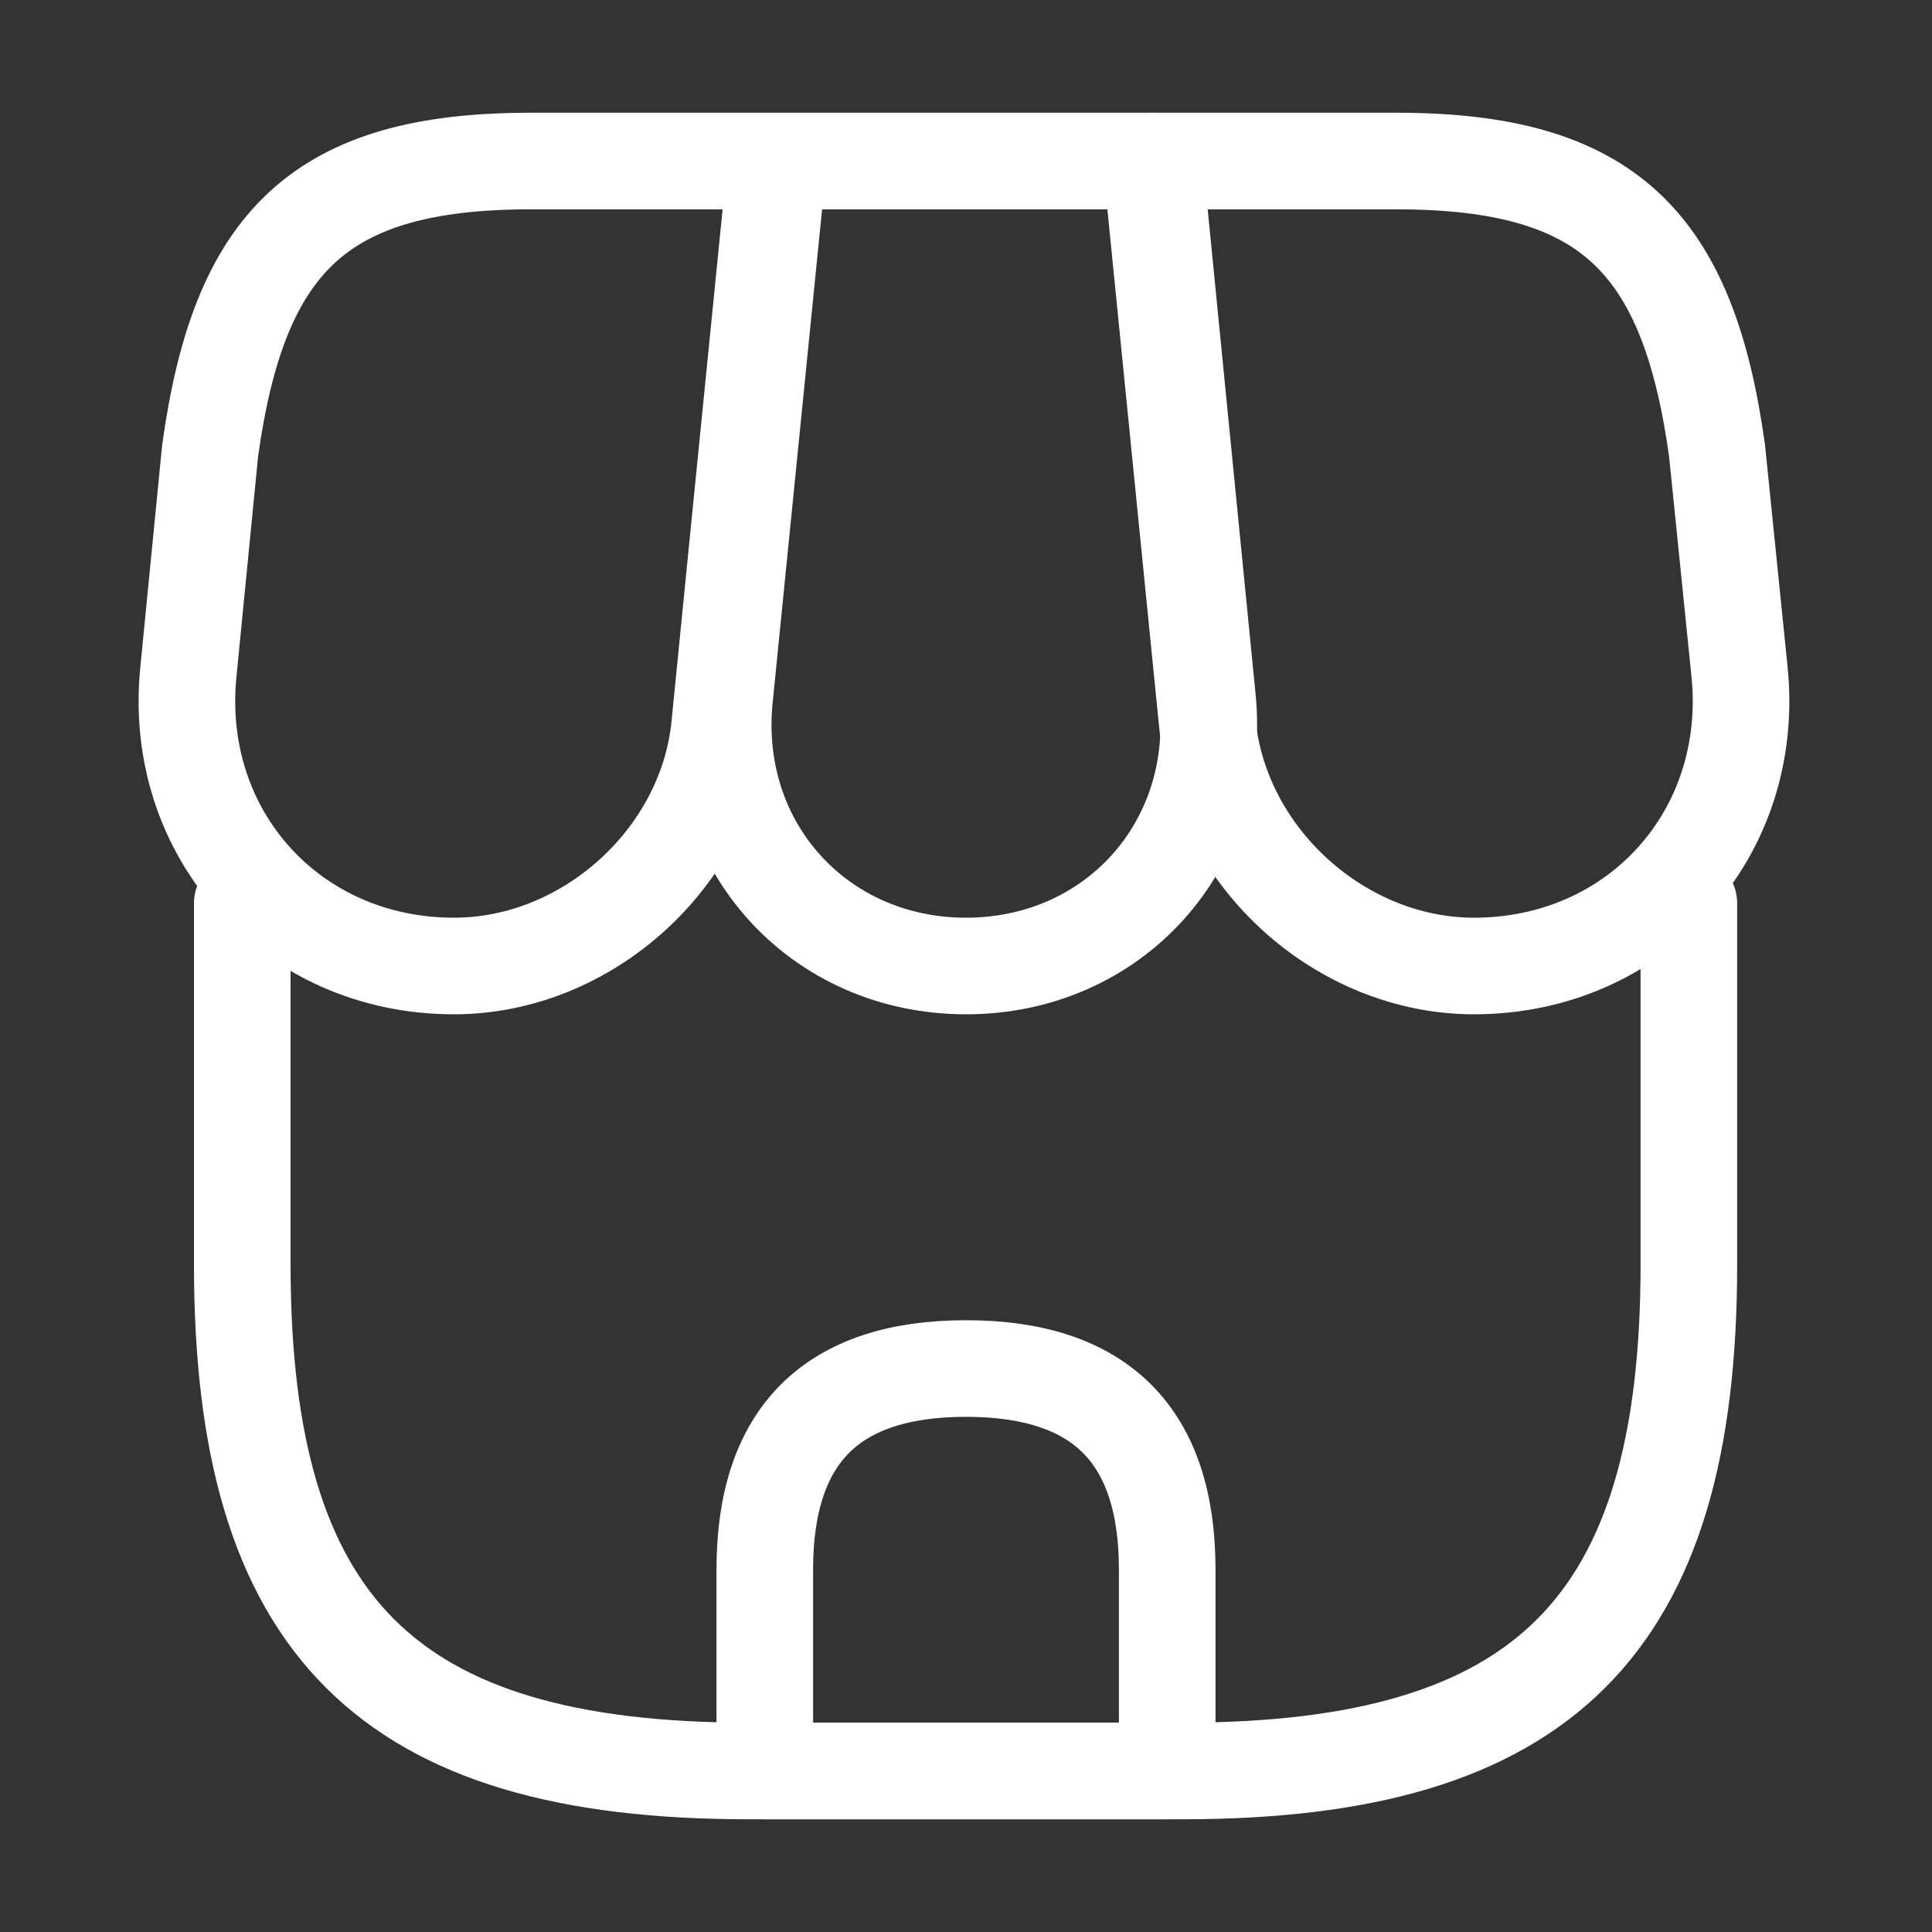
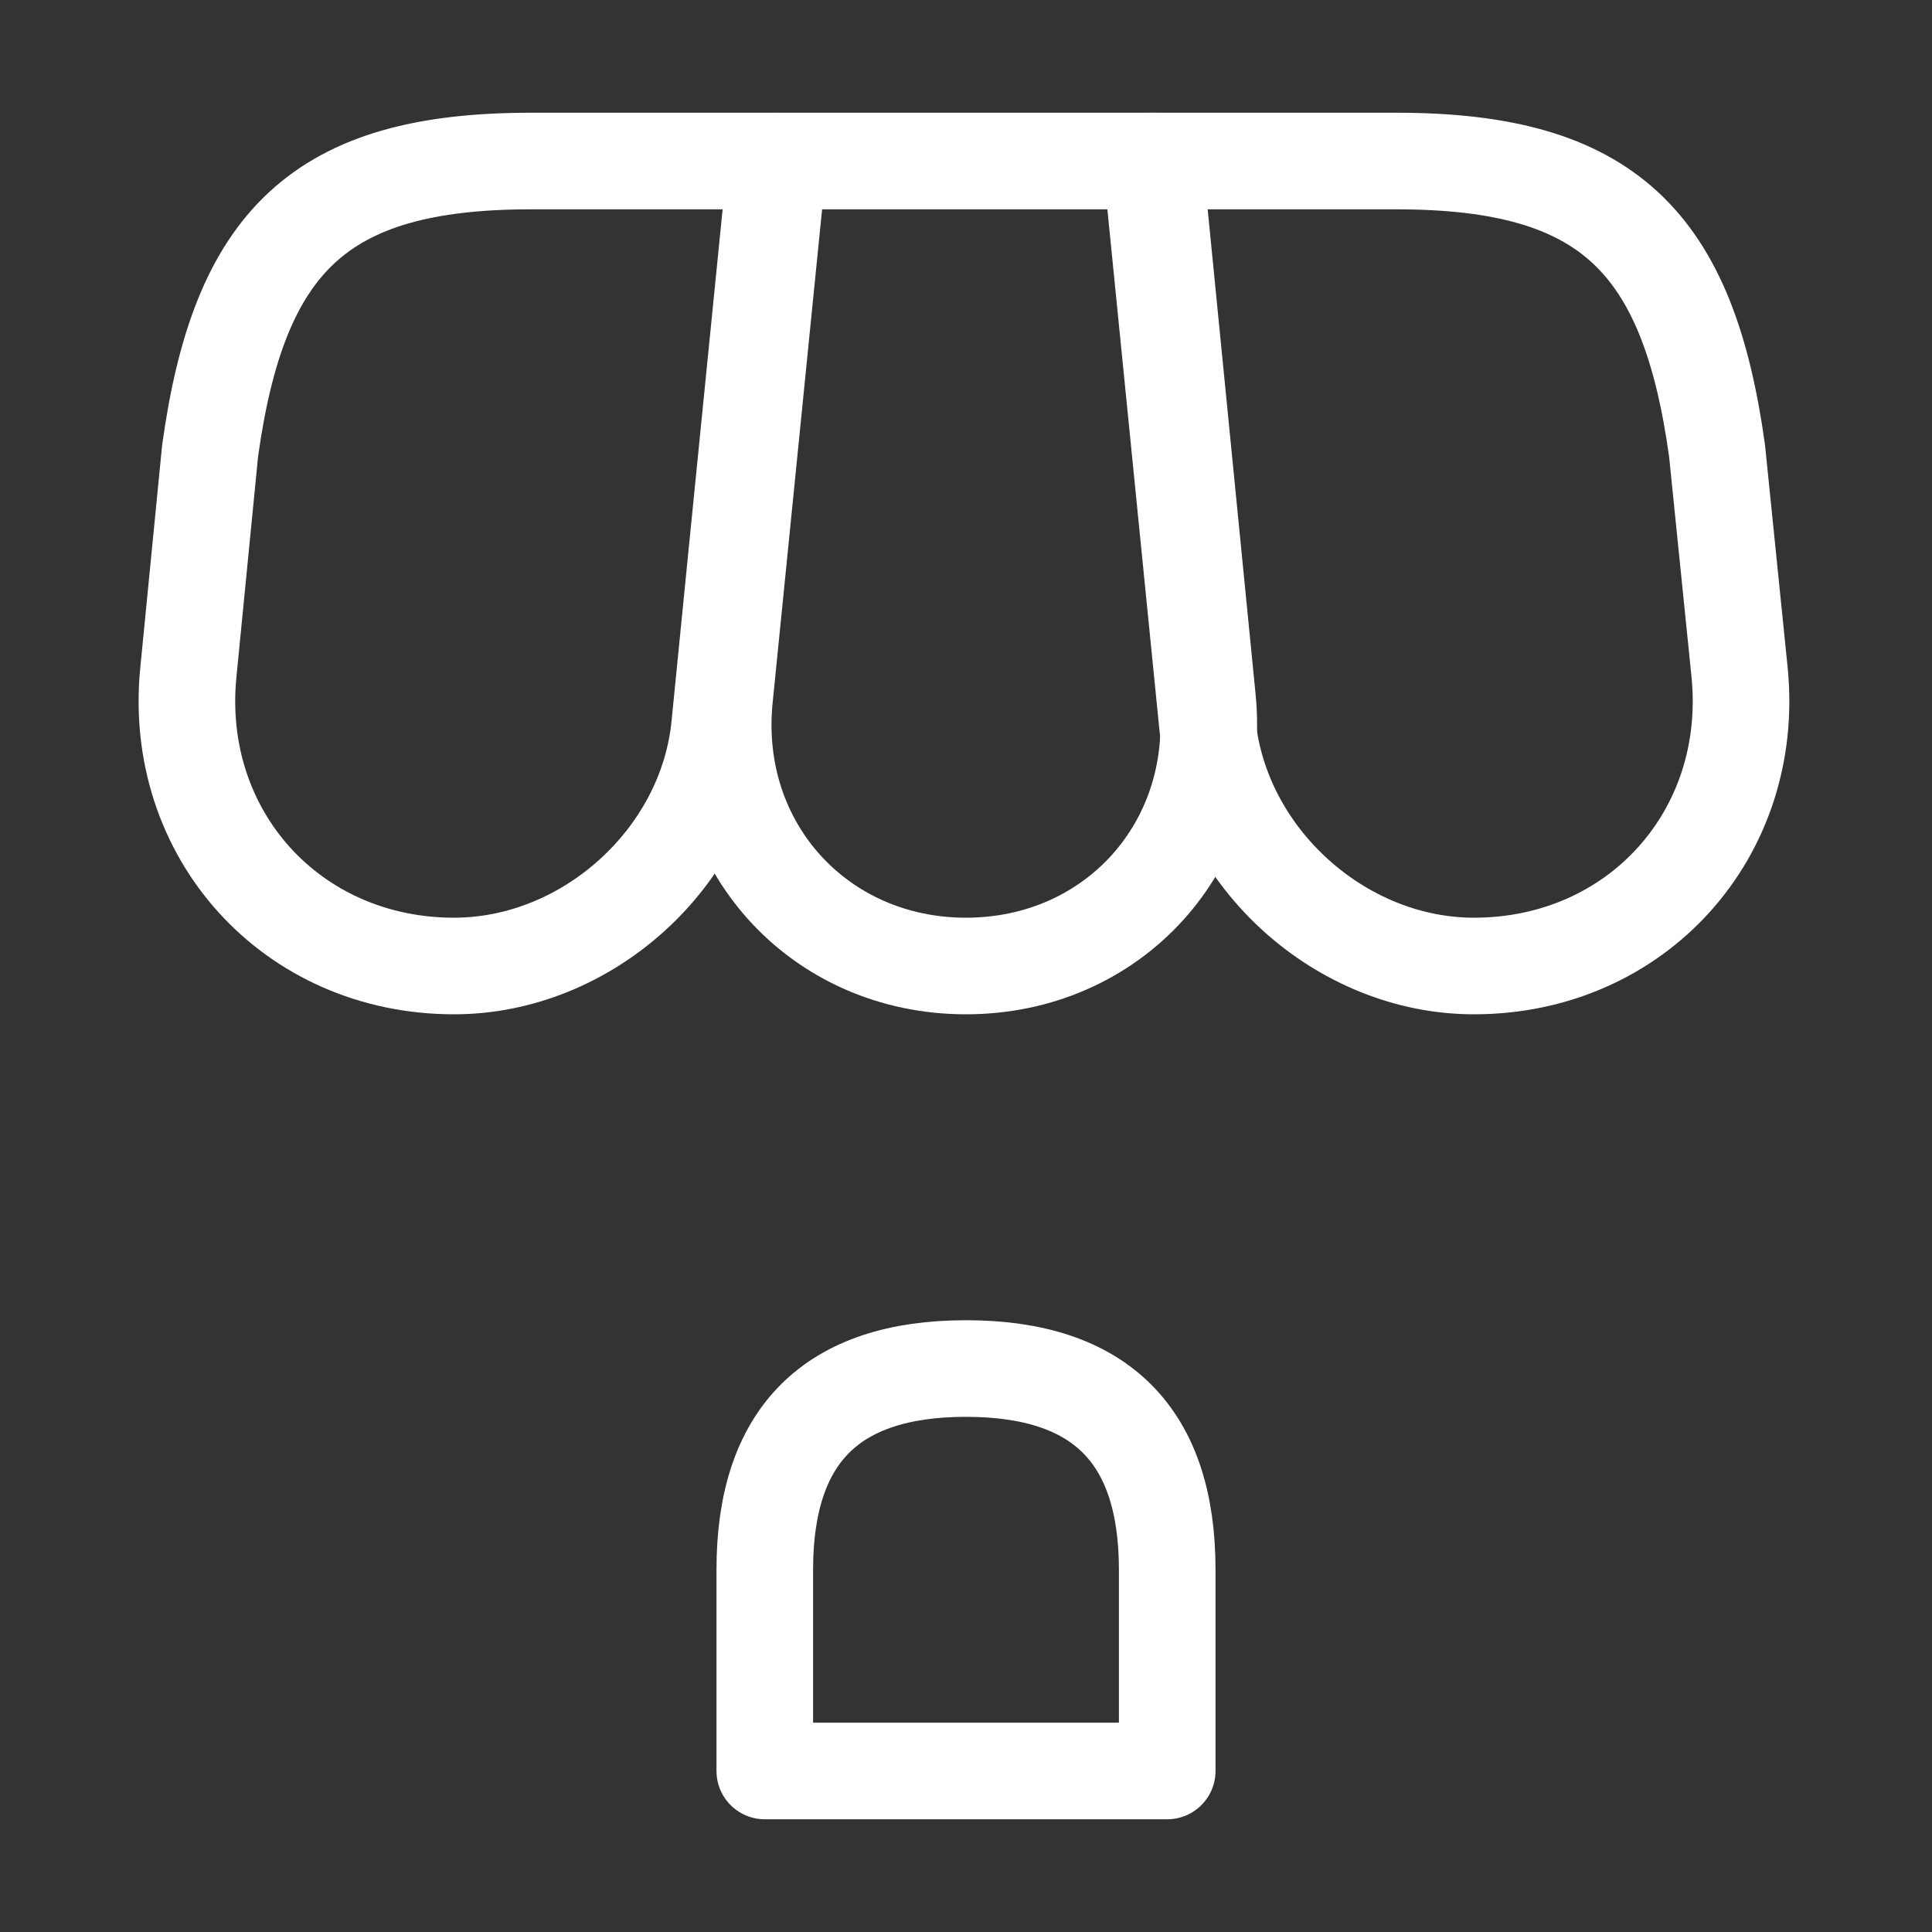
<svg xmlns="http://www.w3.org/2000/svg" width="20" height="20" viewBox="0 0 20 20" fill="none">
  <rect x="0" y="0" width="20" height="20" fill="#333333" stroke="none" />
-   <path d="M2.508 9.35V13.092C2.508 16.833 4.008 18.333 7.75 18.333H12.242C15.983 18.333 17.483 16.833 17.483 13.092V9.35" stroke="#FFFFFF" stroke-linecap="round" stroke-linejoin="round" />
-   <path d="M10 10C11.525 10 12.65 8.758 12.5 7.233L11.95 1.667H8.058L7.5 7.233C7.35 8.758 8.475 10 10 10Z" stroke="#FFFFFF" stroke-linecap="round" stroke-linejoin="round" />
+   <path d="M10 10C11.525 10 12.65 8.758 12.5 7.233L11.95 1.667H8.058L7.5 7.233C7.35 8.758 8.475 10 10 10" stroke="#FFFFFF" stroke-linecap="round" stroke-linejoin="round" />
  <path d="M15.258 10C16.942 10 18.175 8.633 18.008 6.958L17.775 4.667C17.475 2.5 16.642 1.667 14.458 1.667H11.916L12.5 7.508C12.642 8.883 13.883 10 15.258 10Z" stroke="#FFFFFF" stroke-linecap="round" stroke-linejoin="round" />
  <path d="M4.7 10C6.075 10 7.317 8.883 7.45 7.508L7.633 5.667L8.033 1.667H5.492C3.308 1.667 2.475 2.5 2.175 4.667L1.95 6.958C1.783 8.633 3.017 10 4.7 10Z" stroke="#FFFFFF" stroke-linecap="round" stroke-linejoin="round" />
  <path d="M10 14.167C8.608 14.167 7.917 14.858 7.917 16.25V18.333H12.083V16.25C12.083 14.858 11.392 14.167 10 14.167Z" stroke="#FFFFFF" stroke-linecap="round" stroke-linejoin="round" />
</svg>